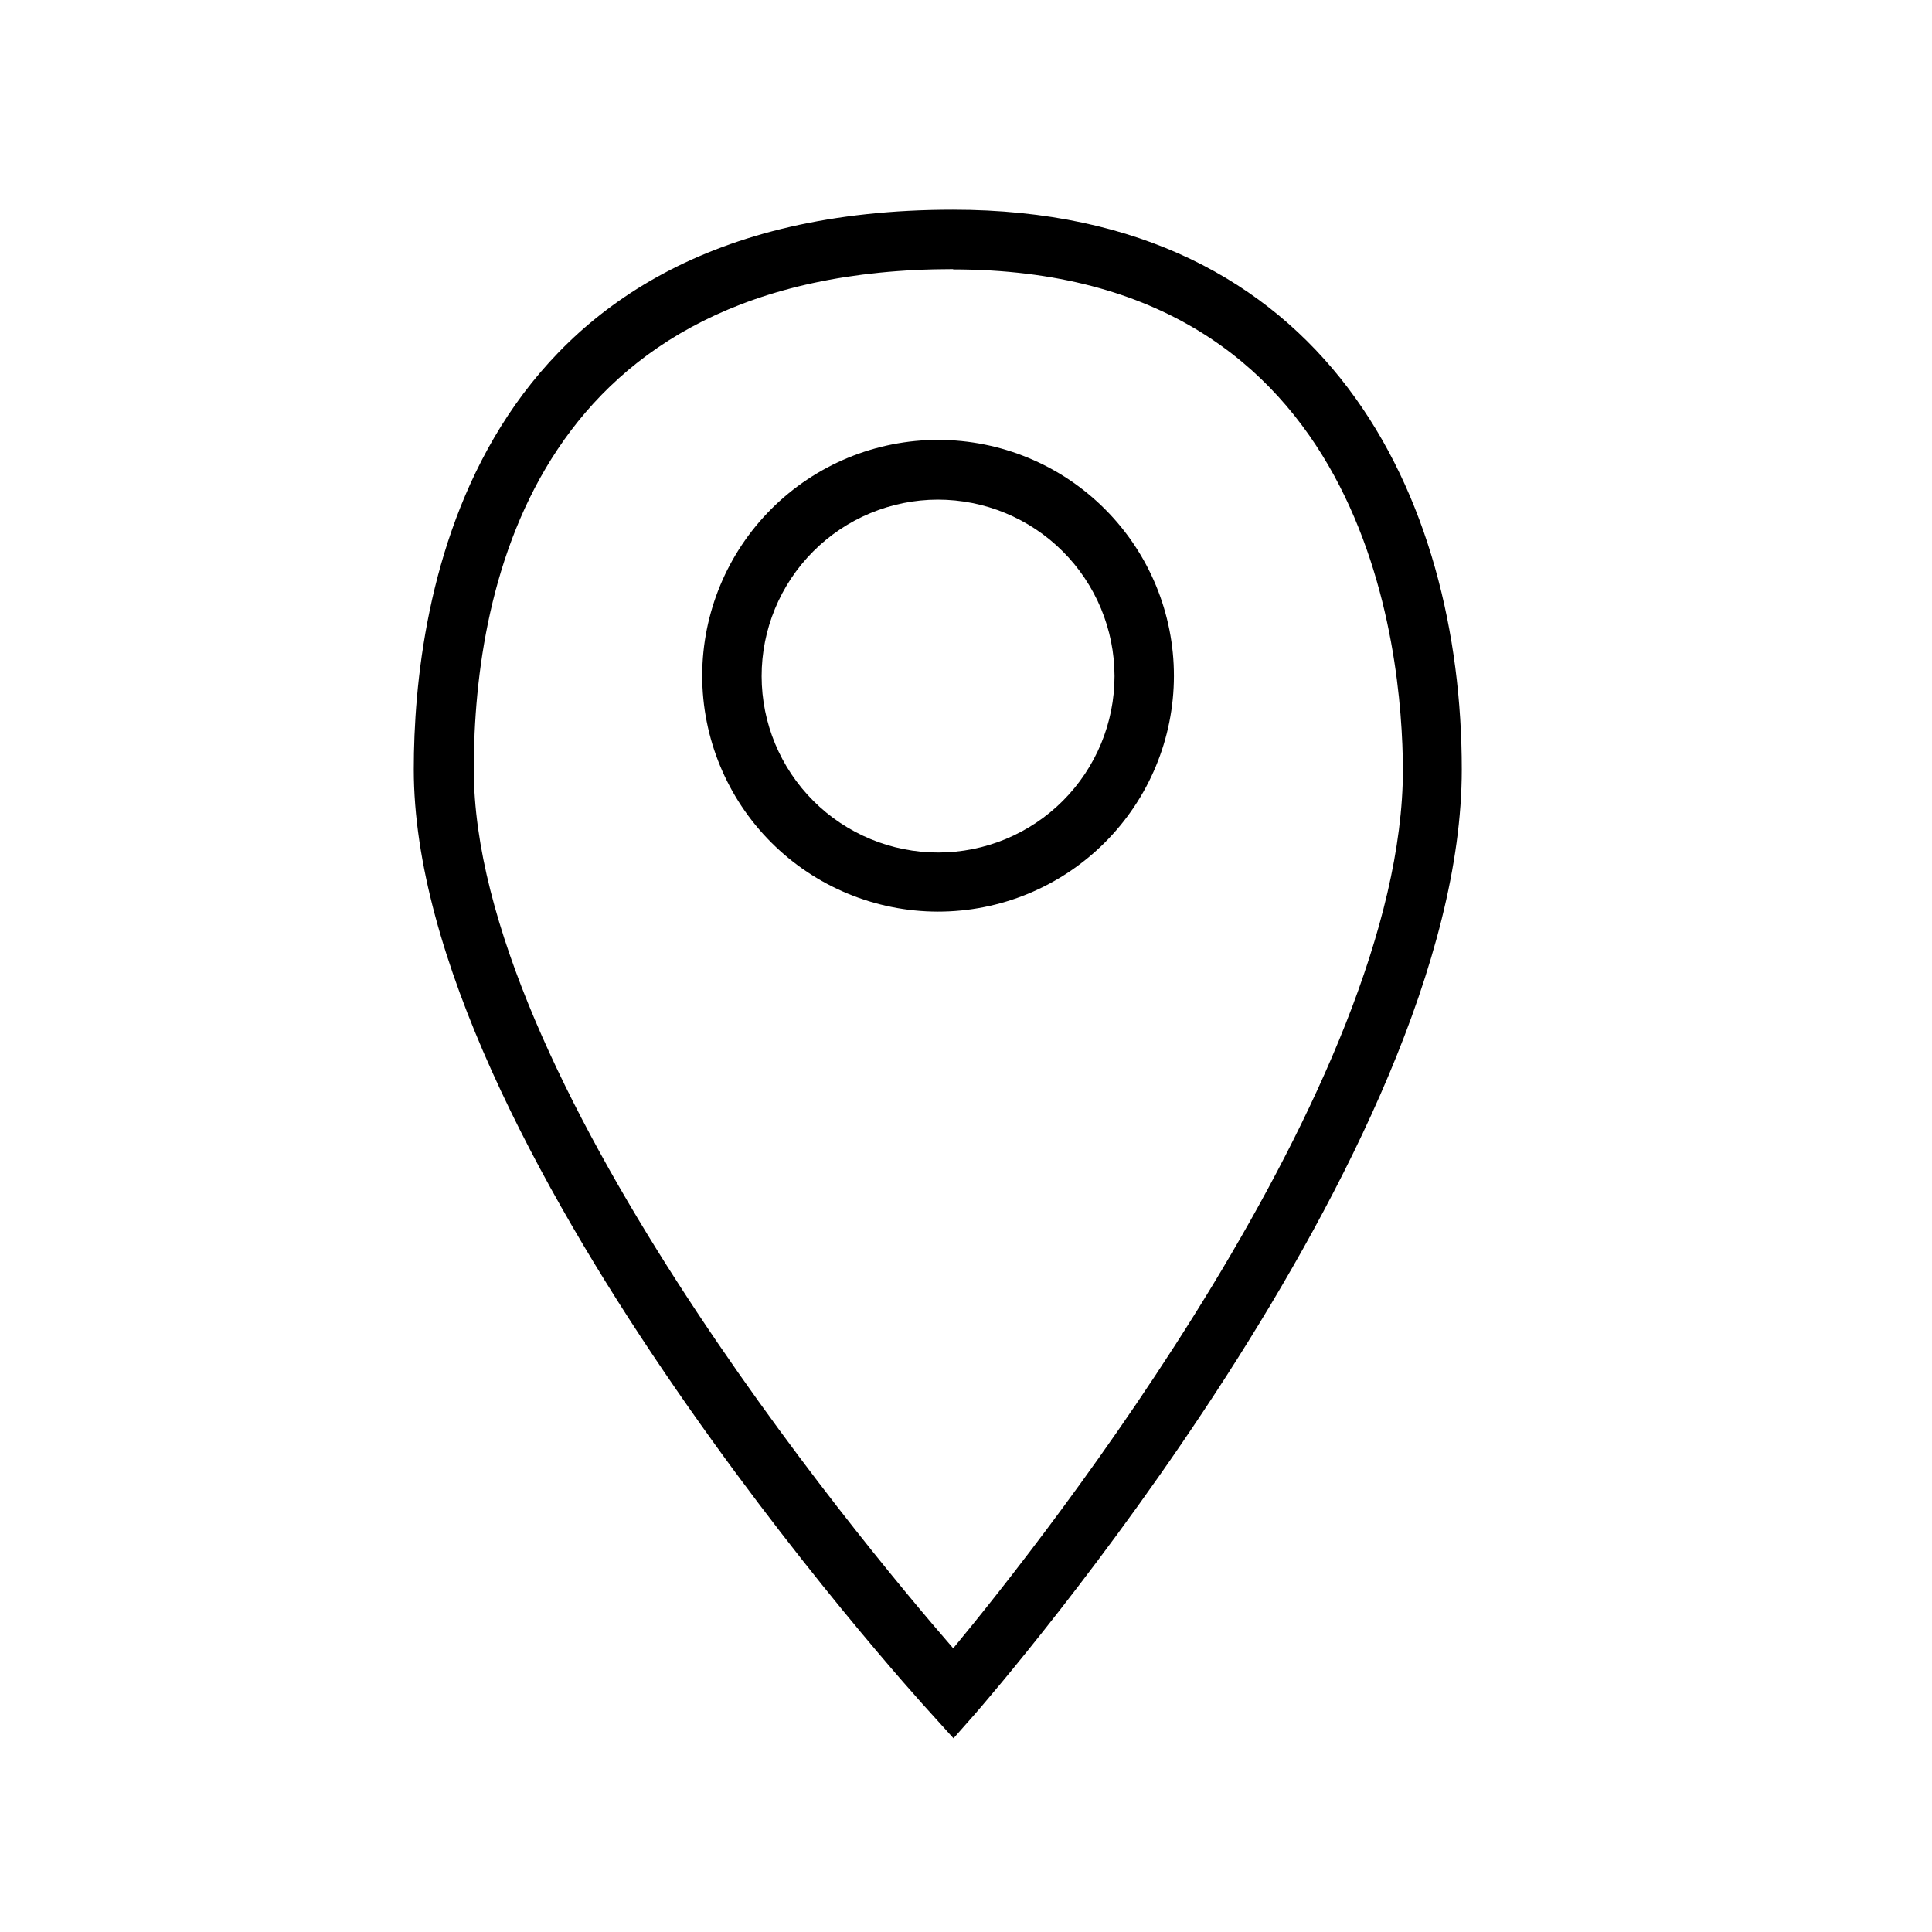
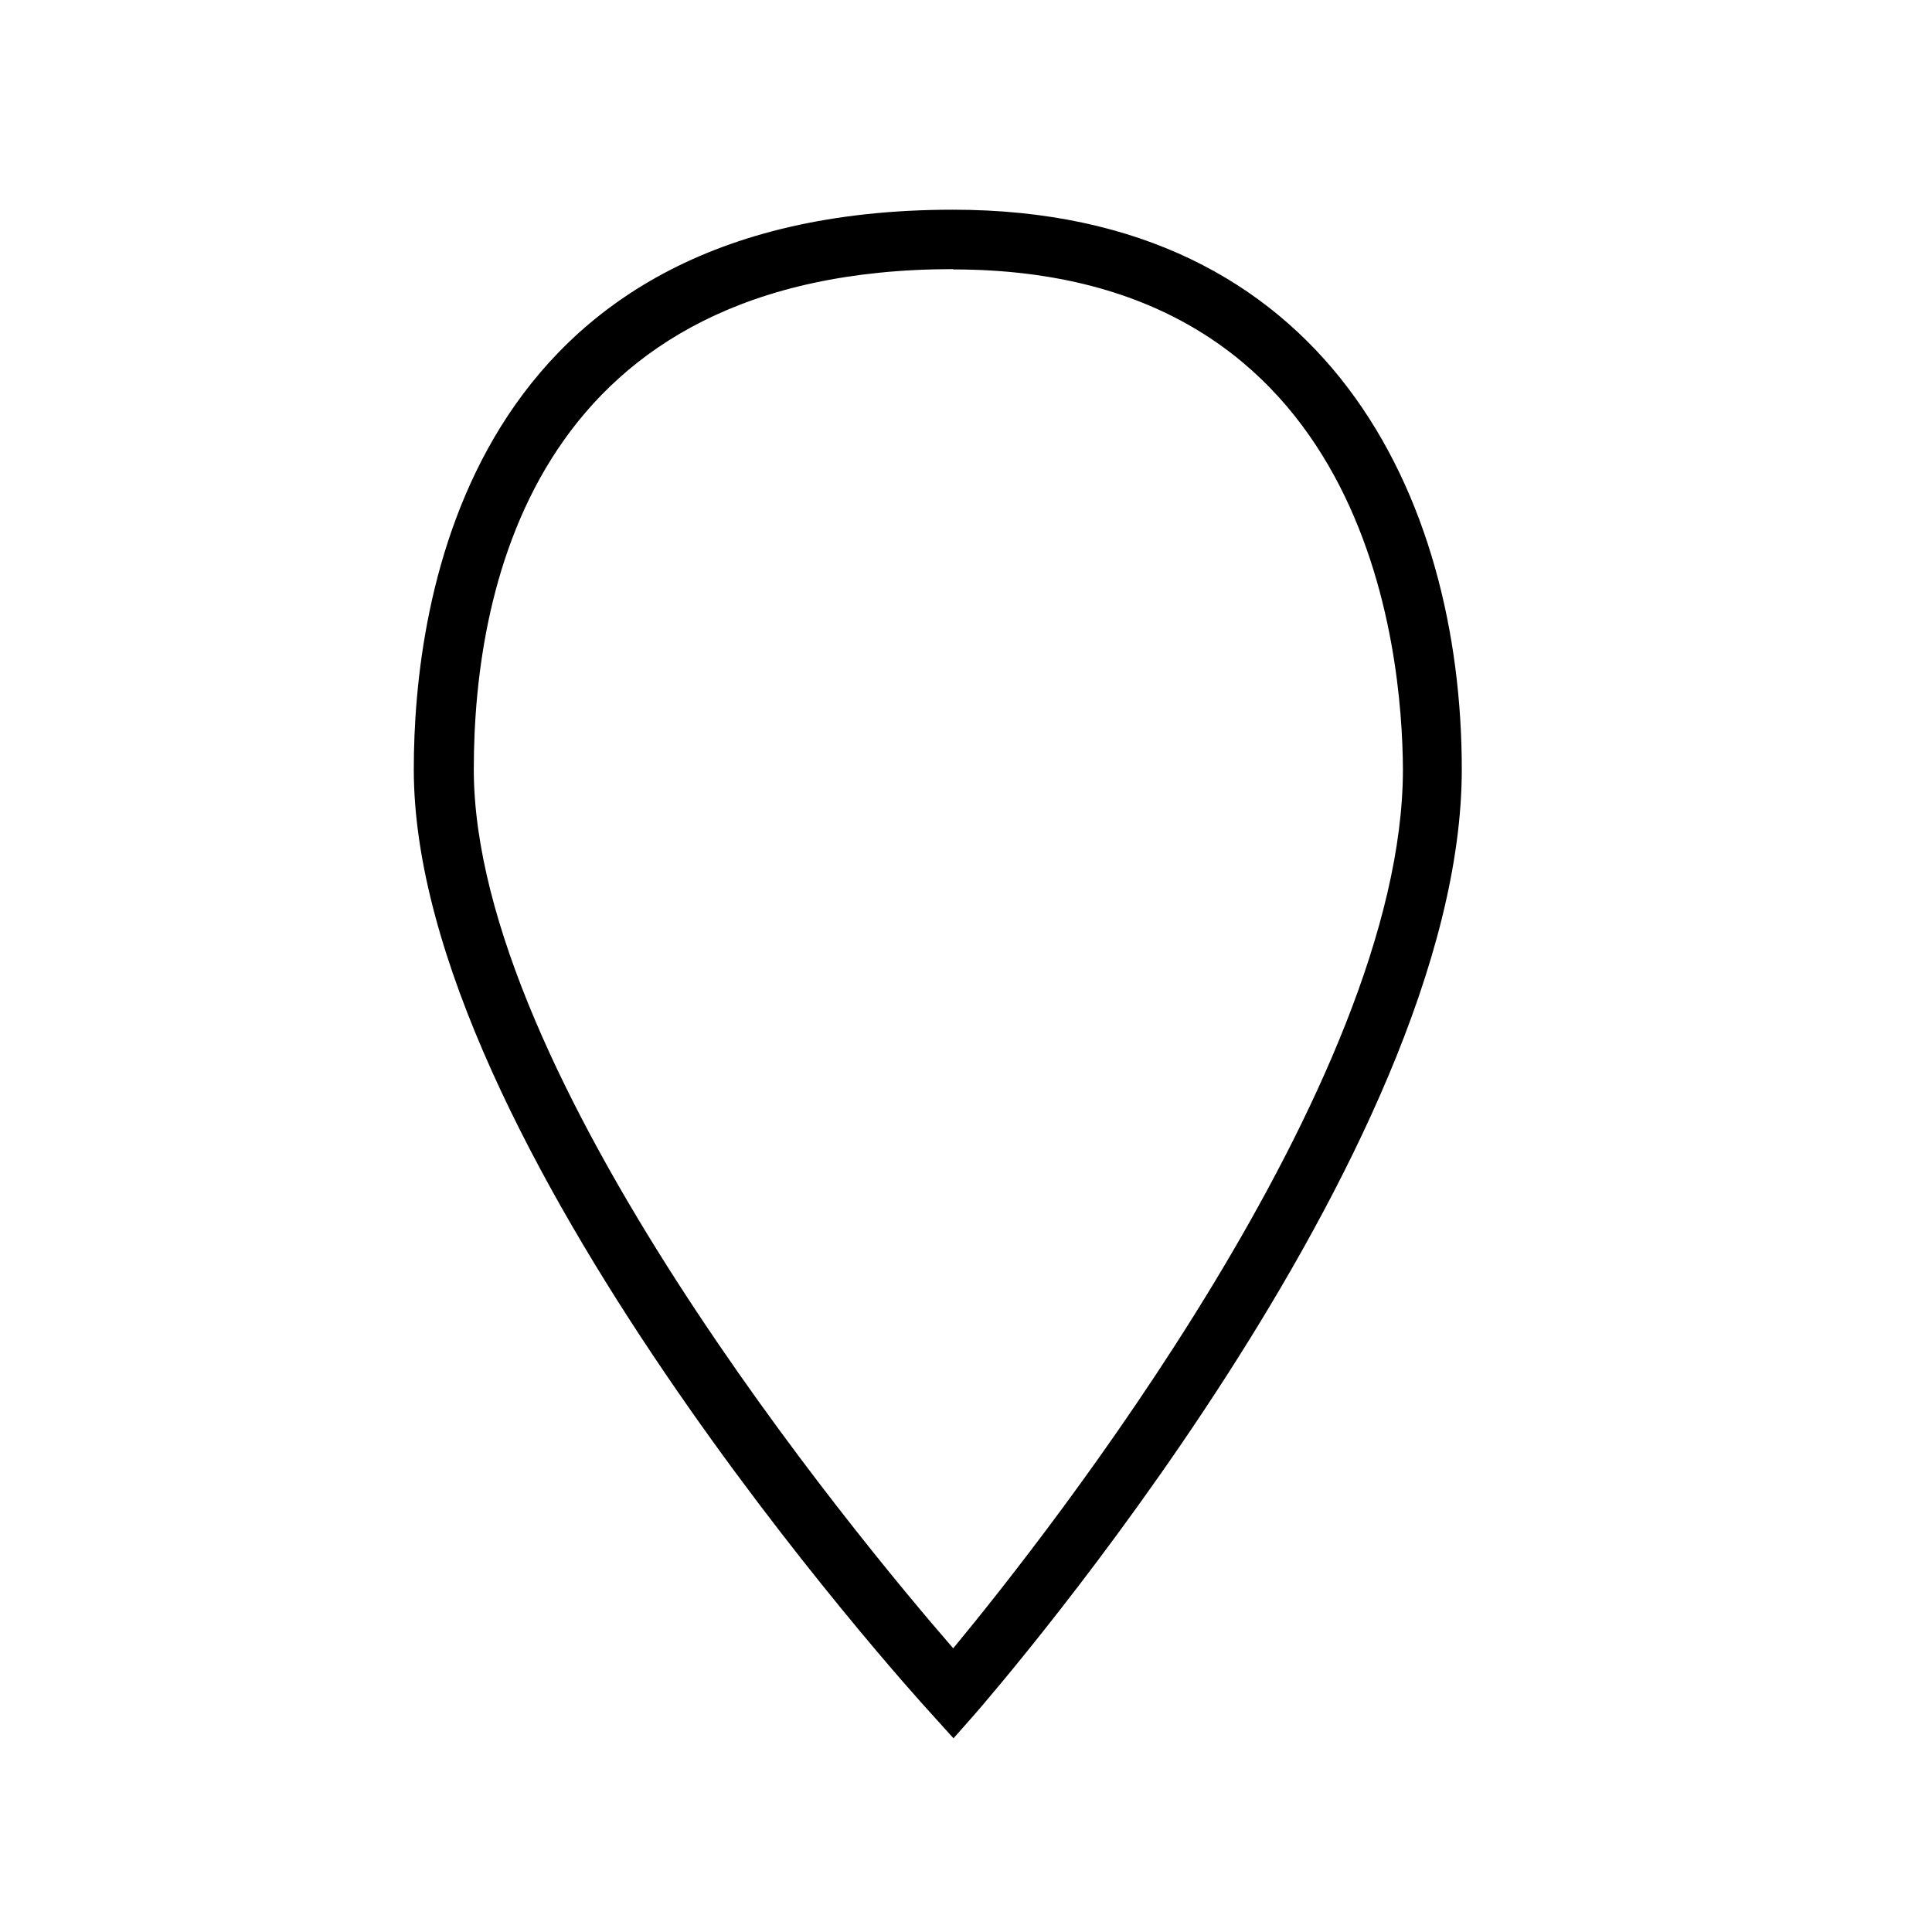
<svg xmlns="http://www.w3.org/2000/svg" fill="#000000" width="800px" height="800px" version="1.1" viewBox="144 144 512 512">
  <g>
    <path d="m396.69 604.67-5.902-6.535c-5.668-6.141-137.13-151.61-137.13-250.25 0-44.555 13.934-148.31 142.88-148.31 99.422 0 134.85 76.594 134.85 148.31 0 101.63-123.59 244.03-128.86 250.17zm0-389.35c-110.21 0-127.13 83.051-127.13 132.57 0 81.082 101.16 203.1 127.05 232.93 24.641-29.758 119.18-149.57 119.18-232.93-0.16-31.016-8.738-132.49-119.26-132.49z" />
-     <path d="m392.52 385.59c-16.578-0.023-32.465-6.629-44.172-18.363-11.707-11.738-18.273-27.645-18.254-44.219 0.023-16.578 6.629-32.469 18.363-44.176 11.738-11.707 27.645-18.273 44.219-18.25 16.578 0.02 32.469 6.625 44.176 18.363 11.707 11.734 18.273 27.641 18.25 44.219-0.02 16.578-6.625 32.465-18.363 44.172-11.734 11.707-27.641 18.273-44.219 18.254zm0-109.18v-0.004c-12.395 0.023-24.277 4.965-33.031 13.742-8.754 8.781-13.664 20.676-13.648 33.07 0.012 12.398 4.949 24.281 13.723 33.039 8.773 8.762 20.664 13.676 33.062 13.668 12.398-0.004 24.285-4.934 33.047-13.703 8.766-8.77 13.688-20.656 13.688-33.055-0.023-12.41-4.965-24.301-13.746-33.07-8.781-8.766-20.684-13.691-33.094-13.691z" />
  </g>
</svg>